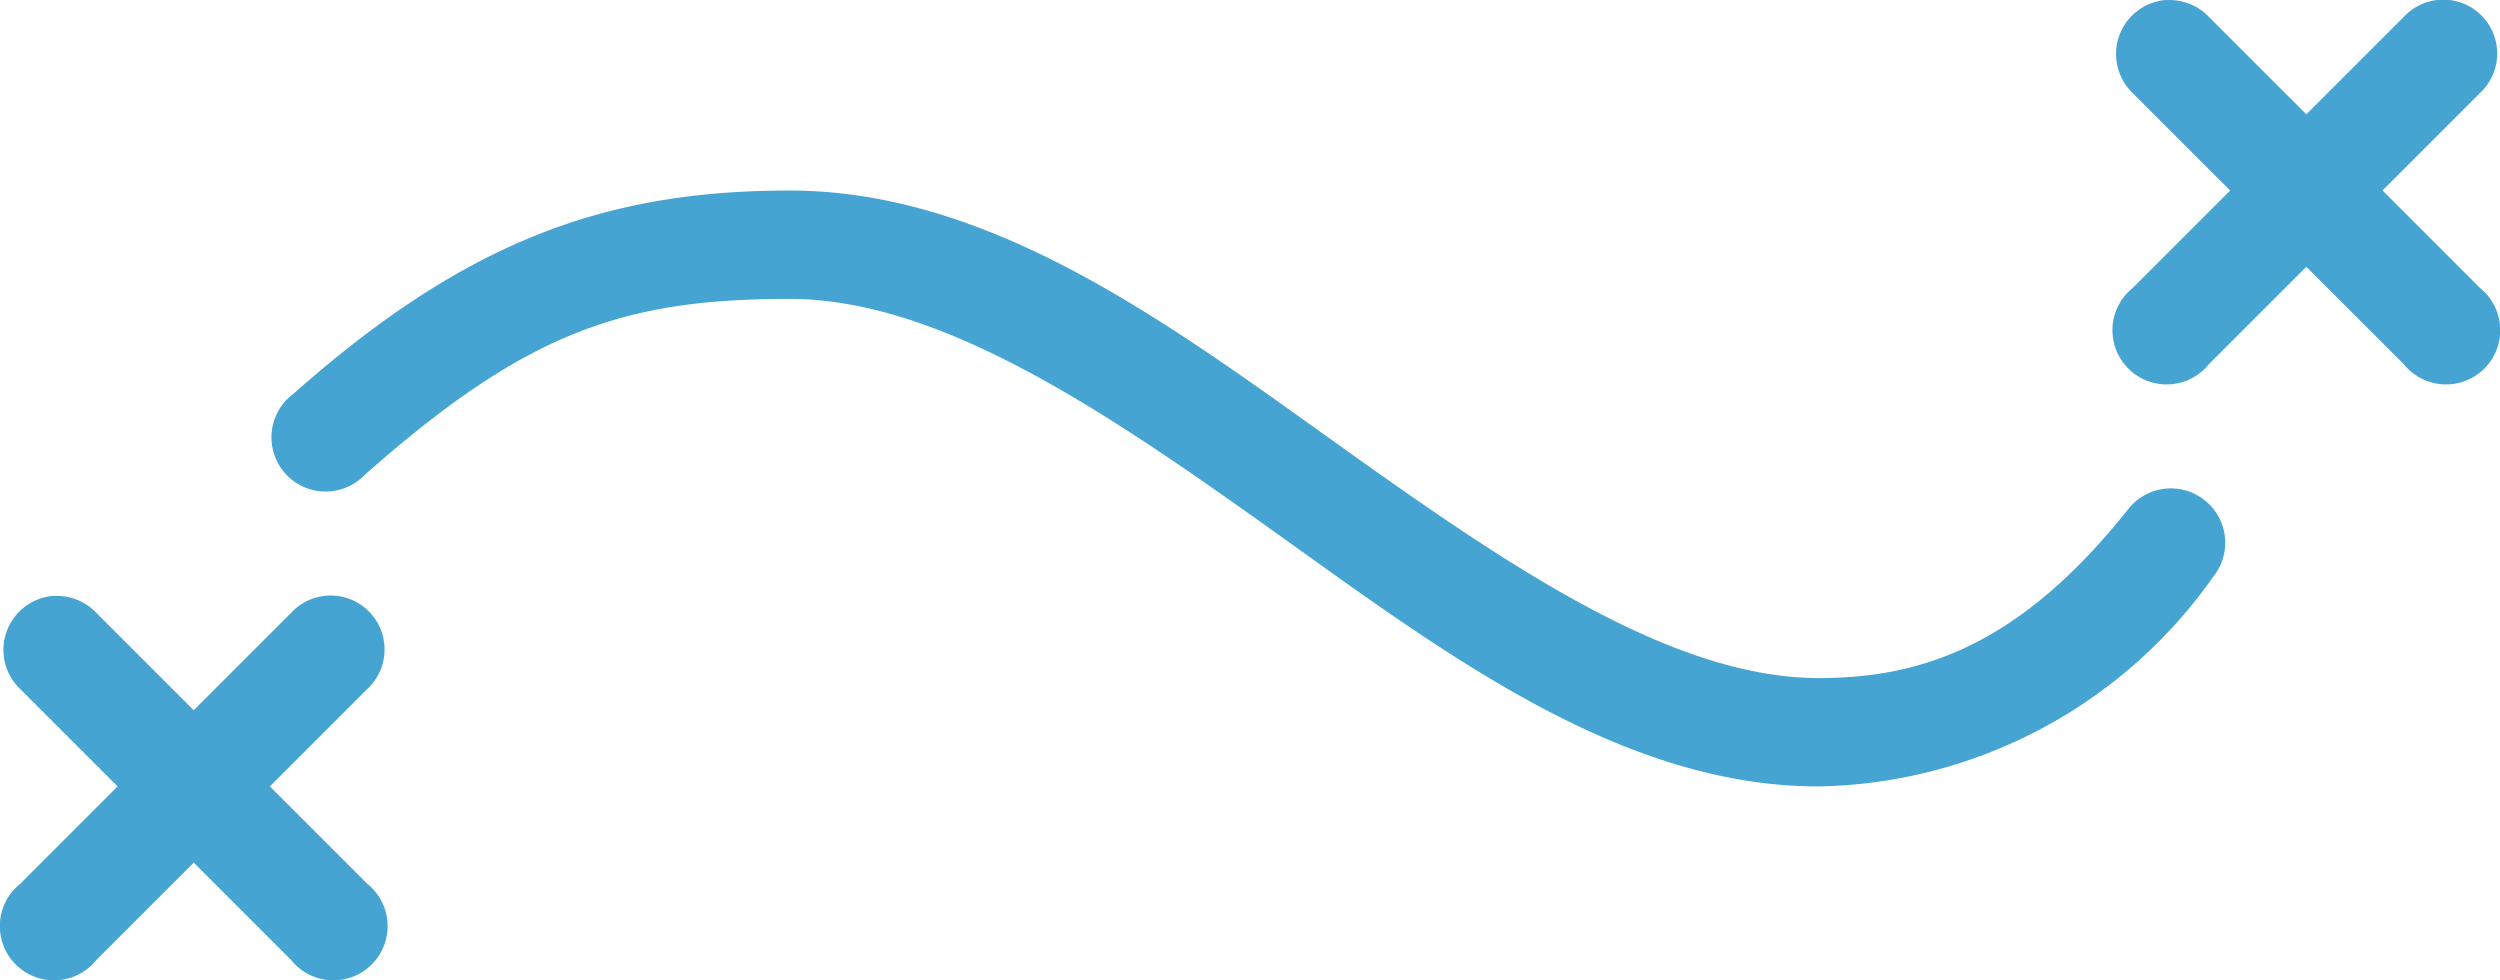
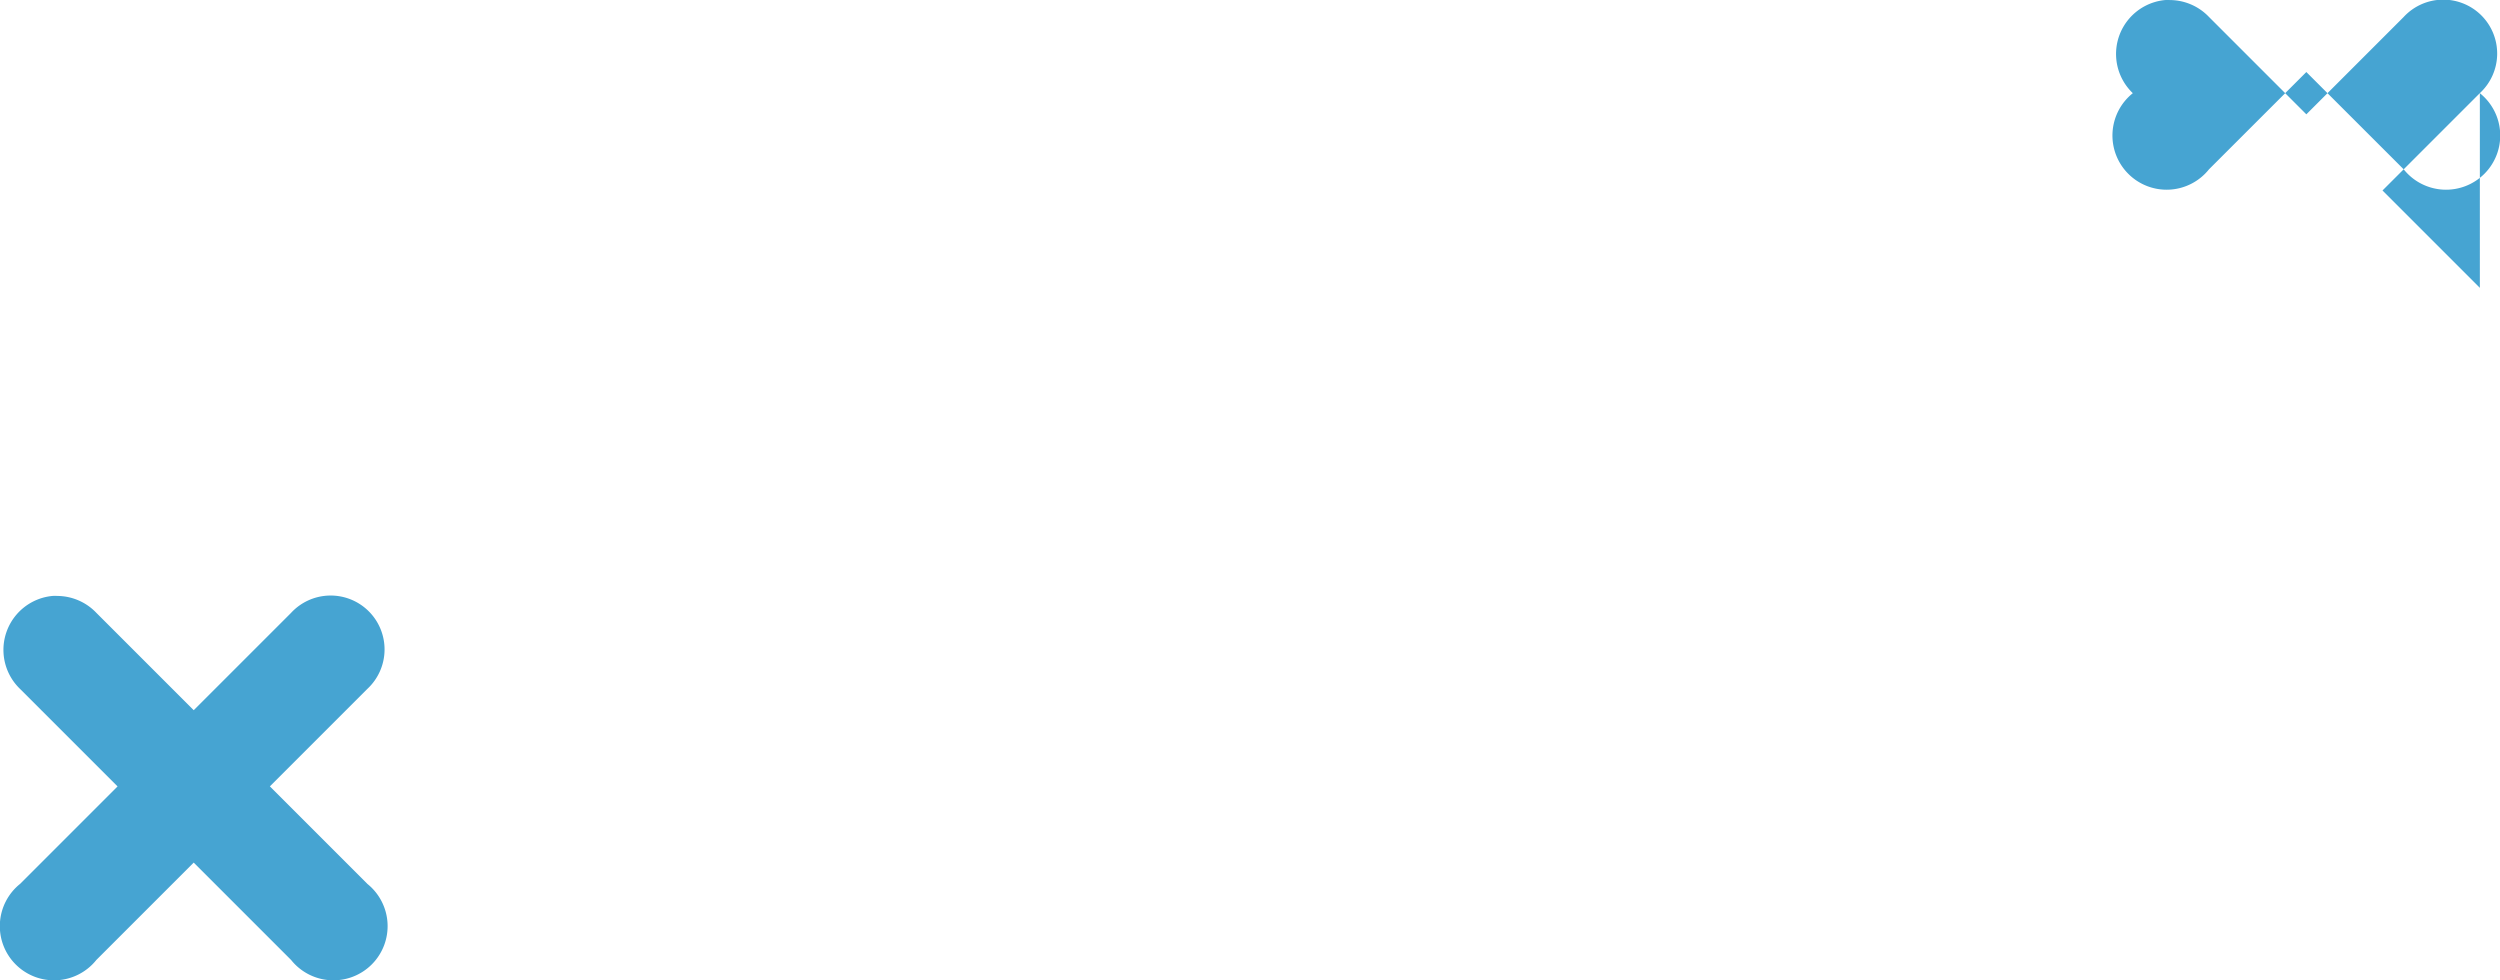
<svg xmlns="http://www.w3.org/2000/svg" width="42.445" height="16.64" viewBox="0 0 42.445 16.64">
  <defs>
    <style>.a{fill:#46a4d2;}</style>
  </defs>
  <path class="a" d="M1220.373,1040.821l-1.653-1.653,1.653-1.653a.915.915,0,1,0-1.293-1.293l-1.653,1.653-1.653-1.653a.922.922,0,0,0-.661-.287.673.673,0,0,0-.086,0,.92.92,0,0,0-.546,1.581l1.653,1.653-1.653,1.653a.92.92,0,1,0,1.293,1.293l1.653-1.653,1.653,1.653a.92.92,0,1,0,1.293-1.293Z" transform="translate(-1214.138 -1025.817)" />
-   <path class="a" d="M1298.373,1018.821l-1.653-1.653,1.653-1.653a.915.915,0,1,0-1.293-1.293l-1.653,1.653-1.653-1.653a.922.922,0,0,0-.661-.287.673.673,0,0,0-.086,0,.92.92,0,0,0-.546,1.581l1.653,1.653-1.653,1.653a.92.92,0,1,0,1.293,1.293l1.653-1.652,1.653,1.652a.92.92,0,1,0,1.293-1.293Z" transform="translate(-1256.27 -1013.934)" />
-   <path class="a" d="M1256.986,1026.227a.92.92,0,0,0-1.294.144c-1.85,2.33-3.519,2.874-5.259,2.874-2.492,0-5.27-1.9-8.162-3.966s-5.9-4.311-9.312-4.311h0c-3.085,0-5.467.83-8.421,3.449a.92.92,0,1,0,1.207,1.38c2.758-2.443,4.417-2.989,7.214-2.989,2.558,0,5.358,1.9,8.249,3.966s5.867,4.311,9.225,4.311a8.372,8.372,0,0,0,6.7-3.564A.92.92,0,0,0,1256.986,1026.227Z" transform="translate(-1219.554 -1017.733)" />
+   <path class="a" d="M1298.373,1018.821l-1.653-1.653,1.653-1.653a.915.915,0,1,0-1.293-1.293l-1.653,1.653-1.653-1.653a.922.922,0,0,0-.661-.287.673.673,0,0,0-.086,0,.92.92,0,0,0-.546,1.581a.92.92,0,1,0,1.293,1.293l1.653-1.652,1.653,1.652a.92.92,0,1,0,1.293-1.293Z" transform="translate(-1256.27 -1013.934)" />
</svg>